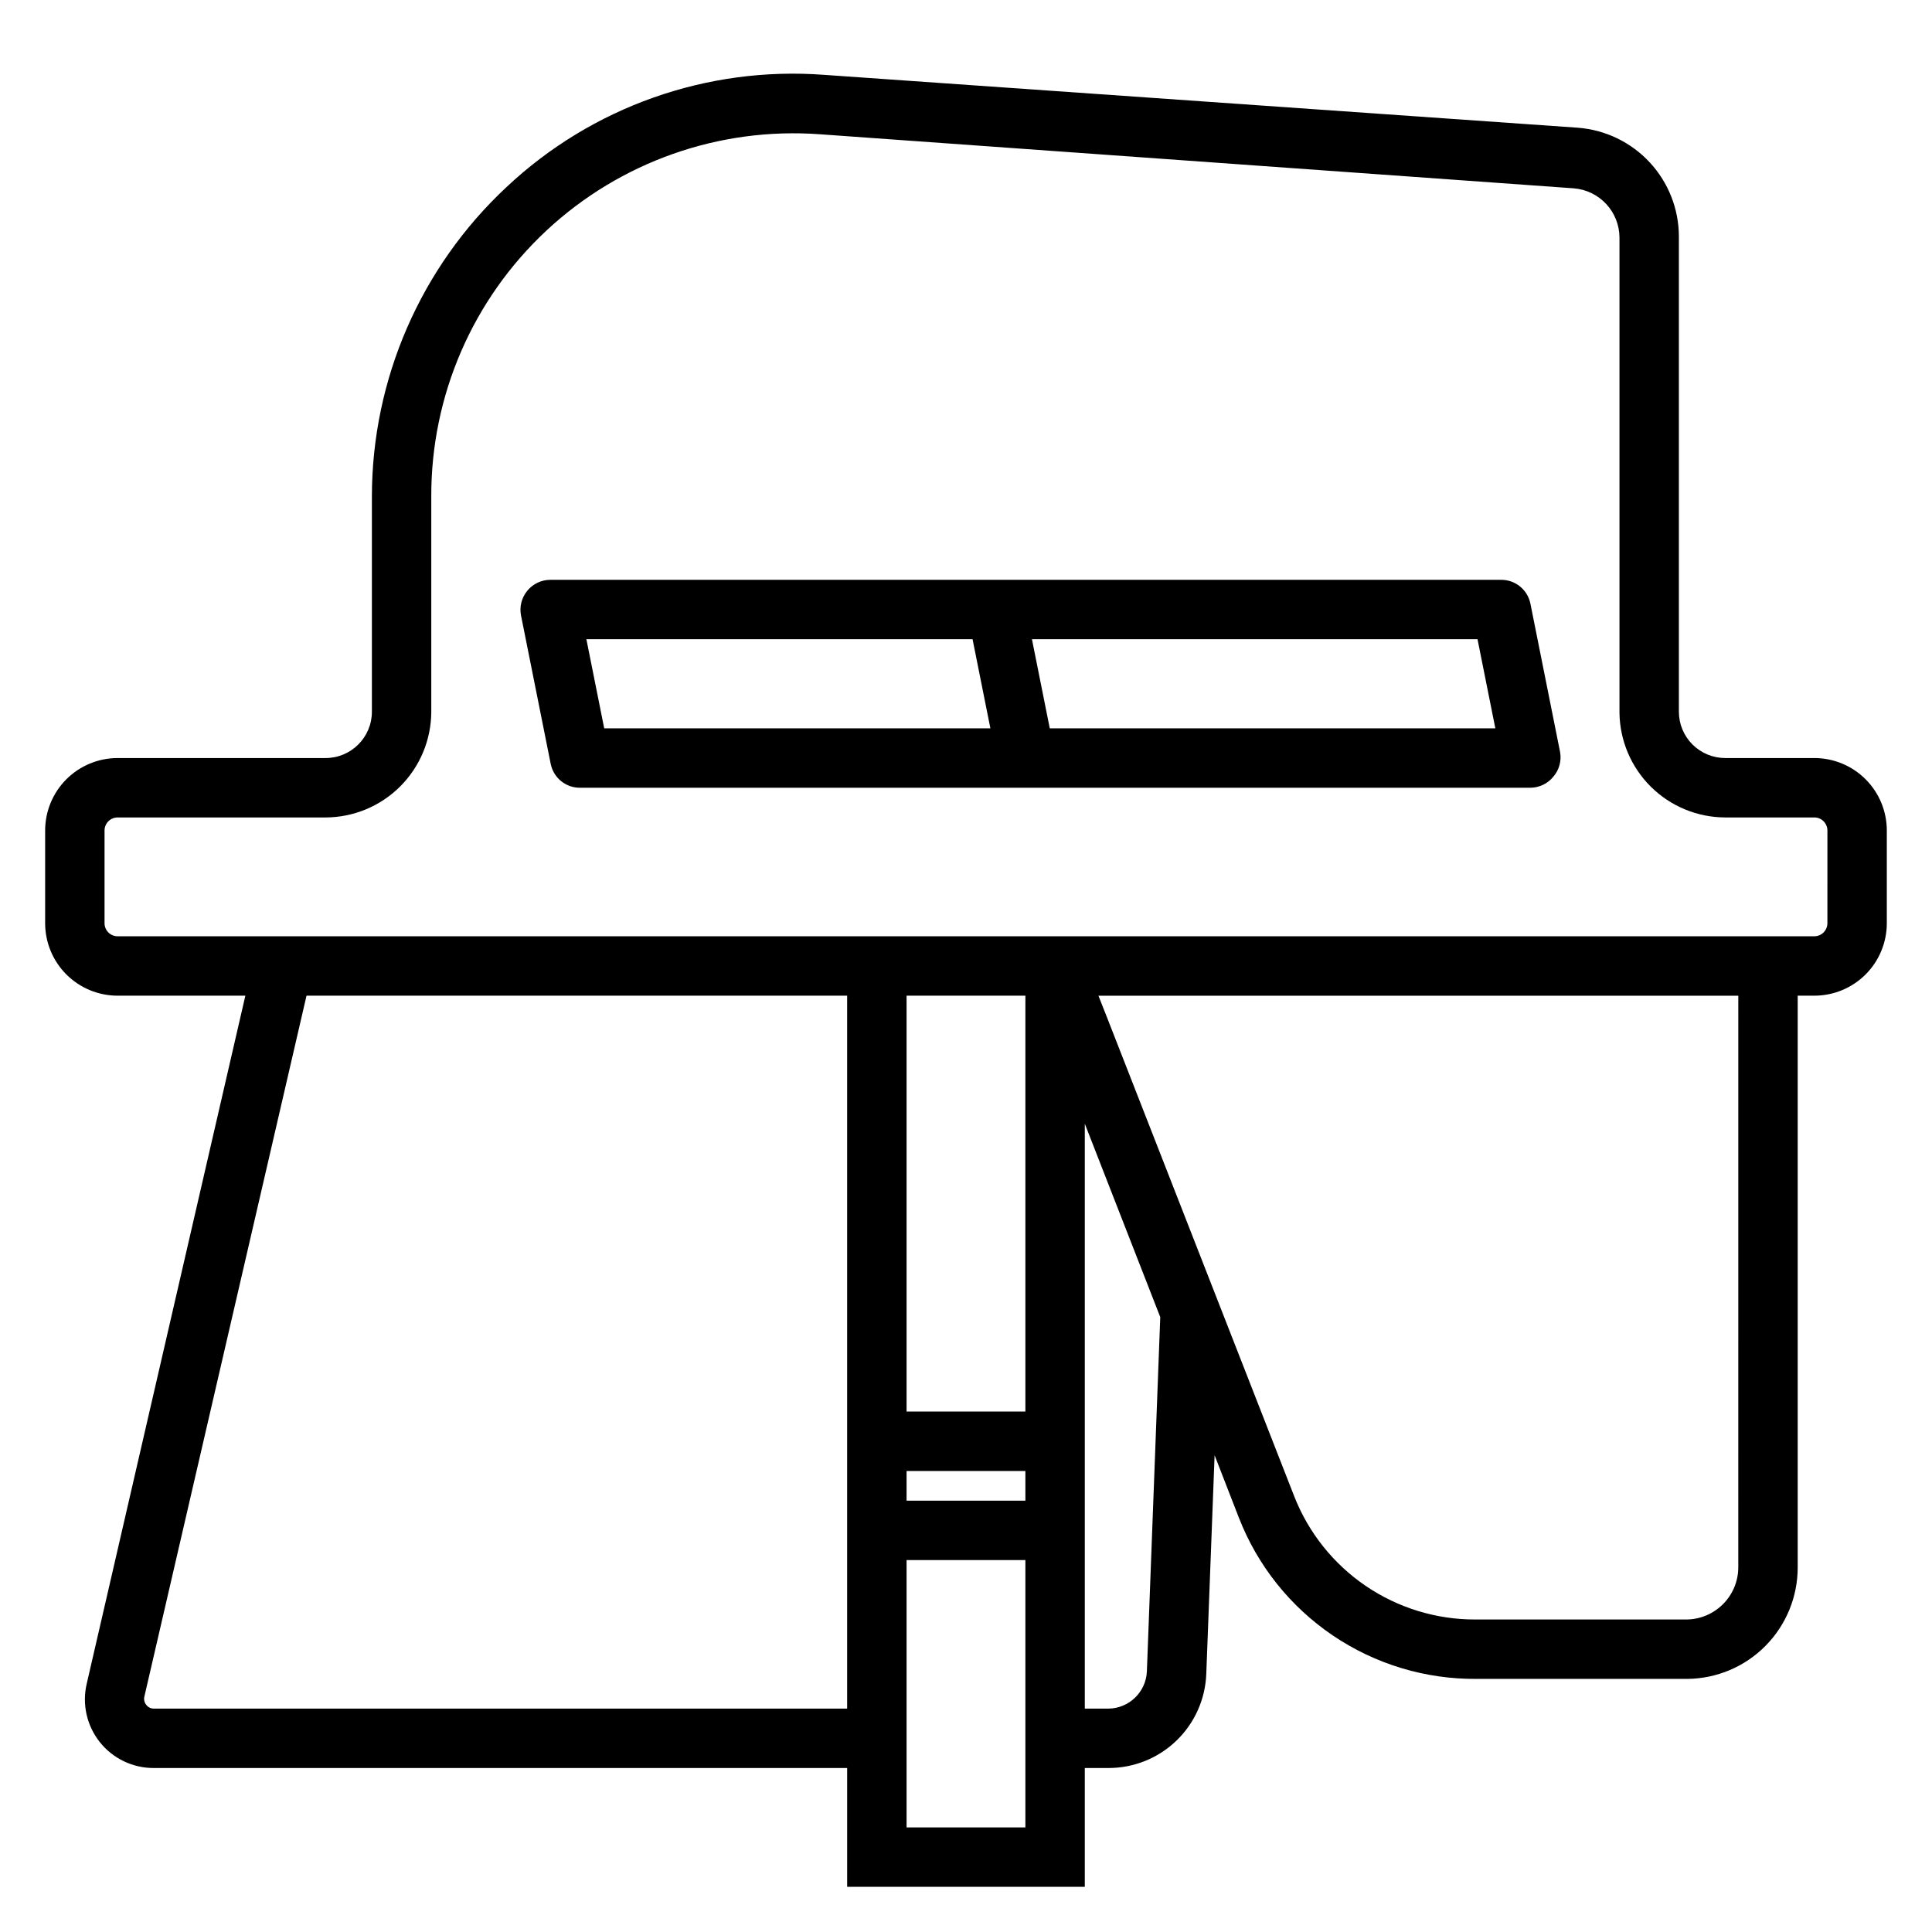
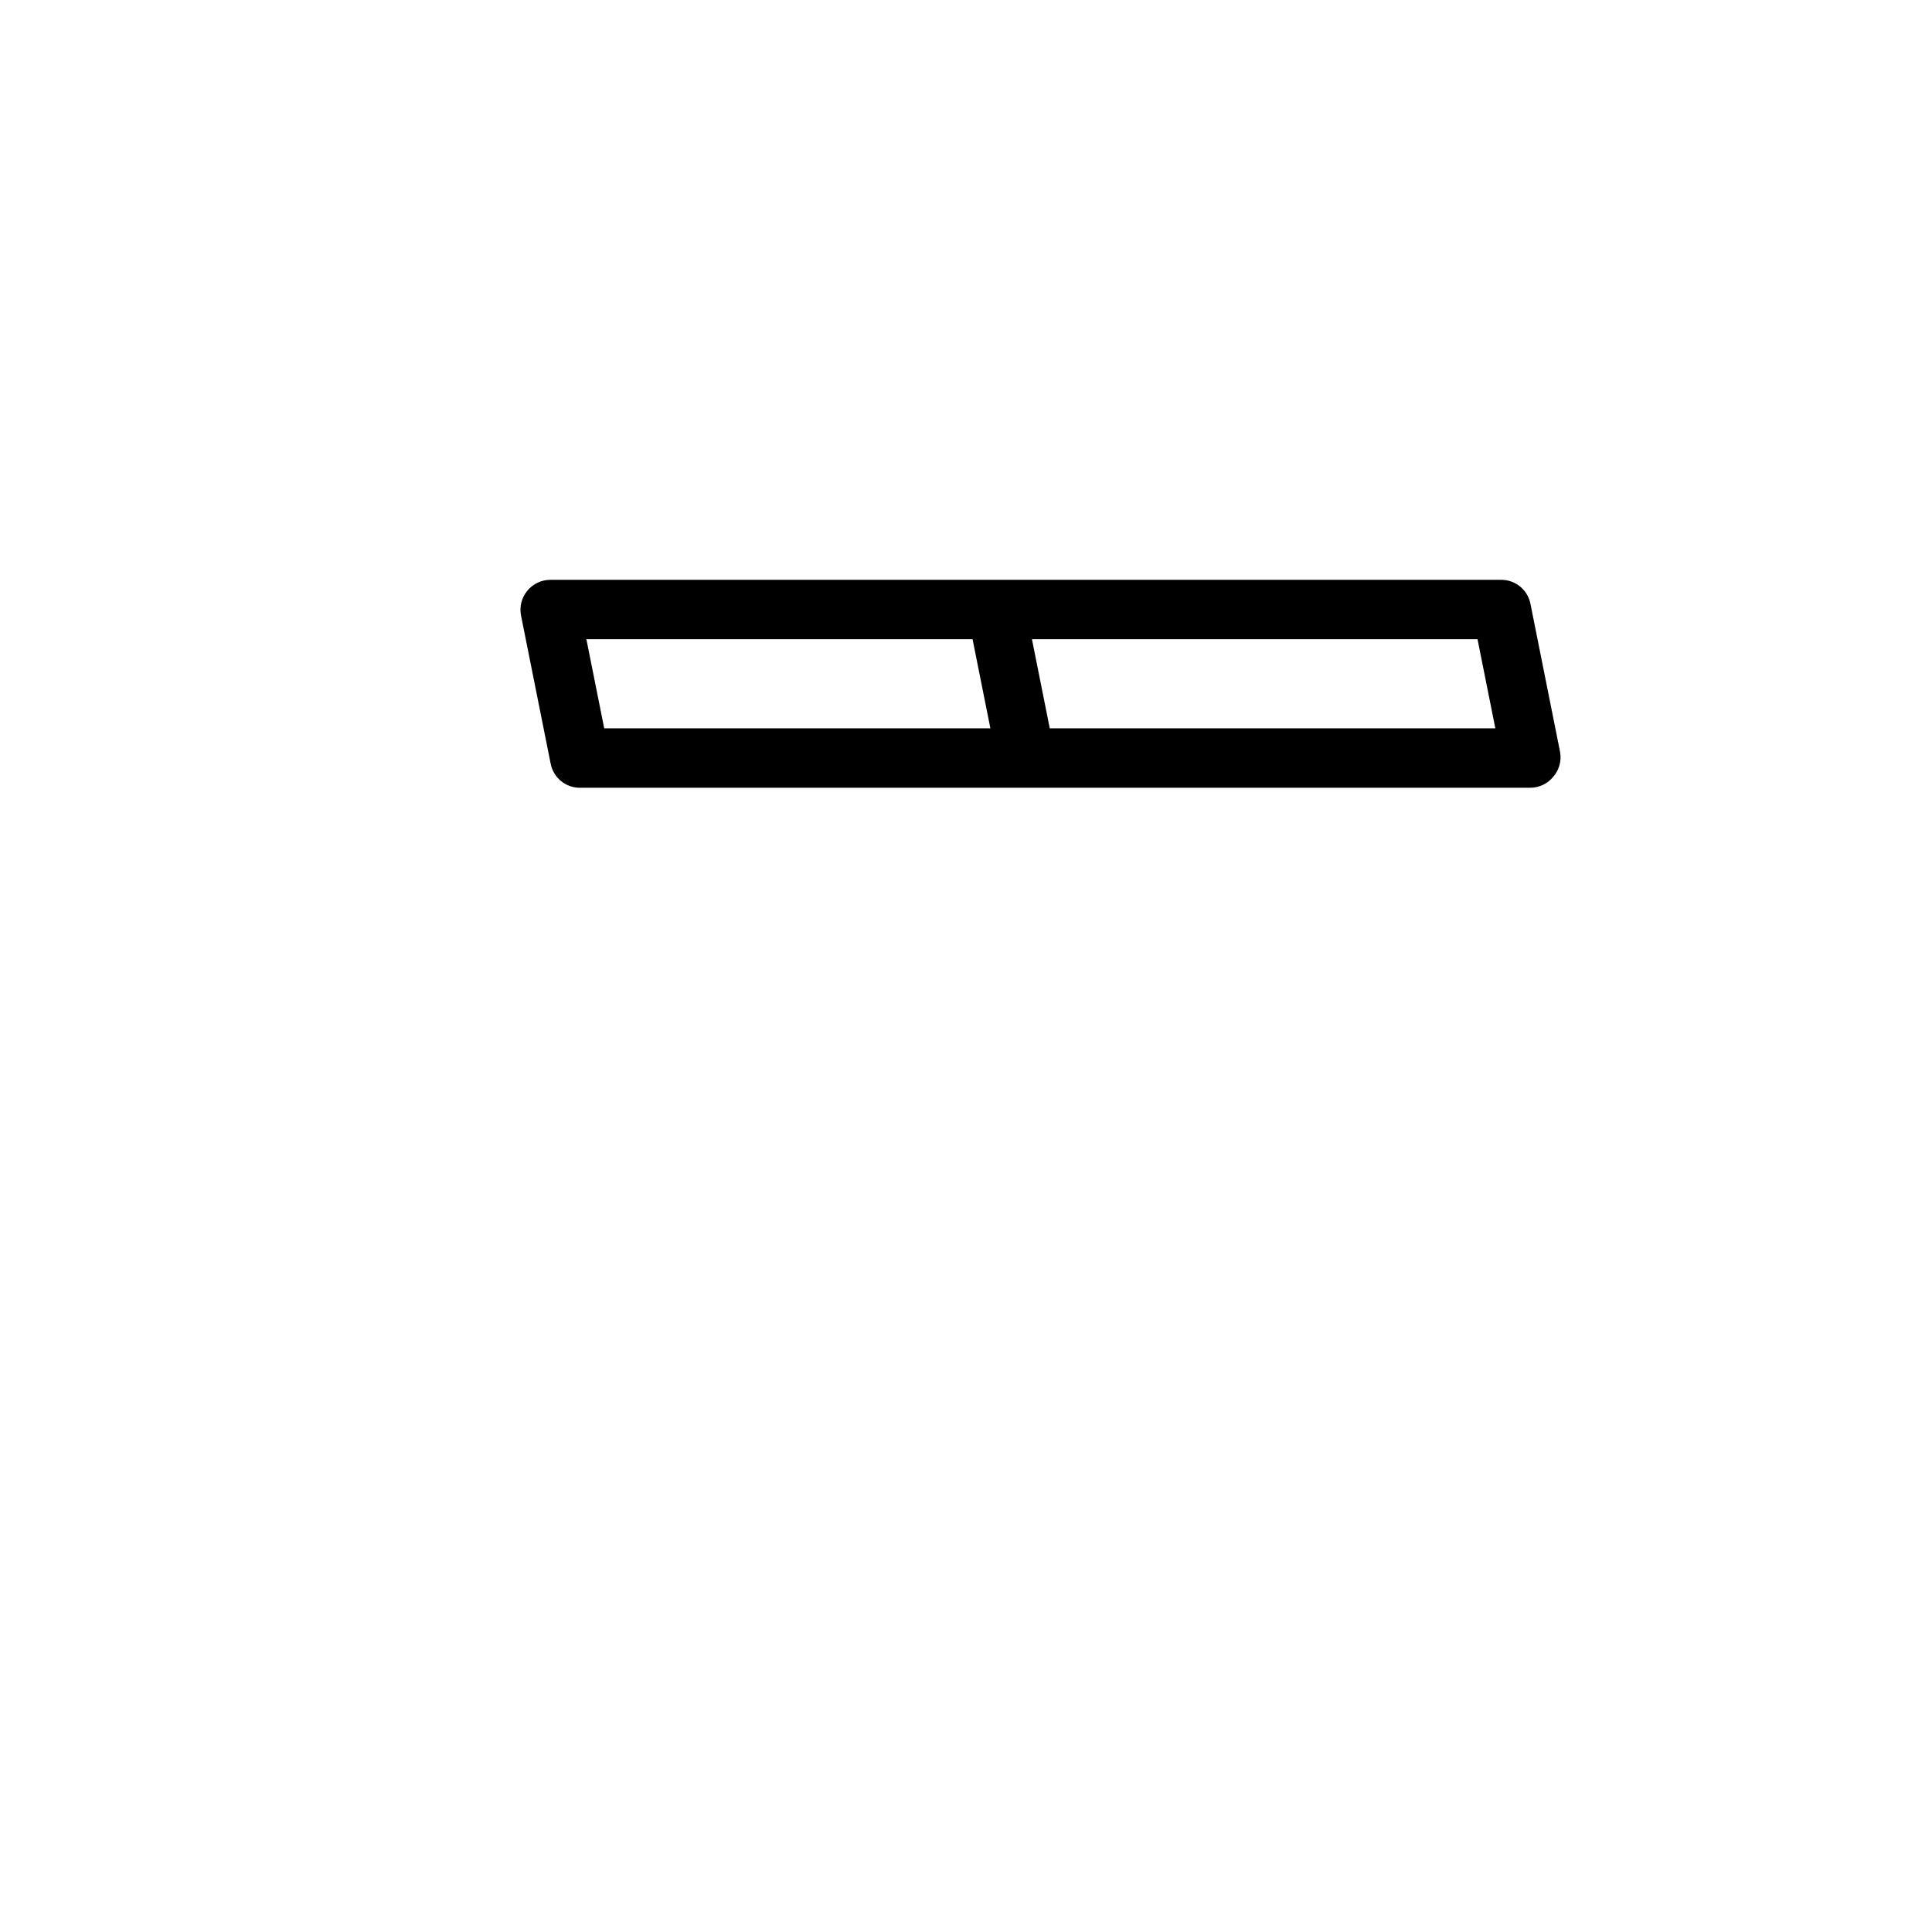
<svg xmlns="http://www.w3.org/2000/svg" fill="#000000" width="800px" height="800px" version="1.1" viewBox="144 144 512 512">
  <g>
-     <path d="m624.82 344.89h-23.617c-3.258 0-6.379-1.293-8.684-3.598-2.301-2.301-3.598-5.426-3.598-8.684v-125.95c-0.016-7.289-2.781-14.301-7.742-19.641-4.961-5.34-11.754-8.613-19.02-9.168l-199.79-14.016c-30.984-2.32-61.516 8.477-84.152 29.758-22.719 21.203-35.629 50.875-35.66 81.949v57.07c0 6.781-5.5 12.281-12.281 12.281h-55.105c-5.094 0-9.977 2.023-13.582 5.625-3.602 3.602-5.625 8.488-5.625 13.582v24.562c0 5.094 2.023 9.977 5.625 13.582 3.606 3.602 8.488 5.625 13.582 5.625h33.852l-42.035 182.32c-1.281 5.422 0 11.133 3.469 15.496 3.469 4.359 8.746 6.887 14.32 6.859h183.73v31.488h62.977v-31.488h6.219c6.719 0.023 13.188-2.562 18.035-7.223 4.848-4.656 7.695-11.016 7.941-17.73l2.203-57.938 6.453 16.609h0.004c4.93 12.656 13.598 23.516 24.844 31.137 11.246 7.621 24.547 11.641 38.133 11.527h55.891c7.773-0.082 15.203-3.227 20.668-8.754 5.469-5.527 8.535-12.988 8.535-20.766v-151.54h4.41c5.094 0 9.98-2.023 13.582-5.625 3.602-3.606 5.625-8.488 5.625-13.582v-24.562c0-5.094-2.023-9.98-5.625-13.582-3.602-3.602-8.488-5.625-13.582-5.625zm-440.05 251.91c-0.77 0.012-1.496-0.34-1.969-0.945-0.523-0.605-0.727-1.426-0.551-2.207l42.98-185.78h143.27v188.93zm199.48-62.977h31.488v7.871h-31.488zm31.488-15.742-31.488-0.004v-110.21h31.488zm0 110.21h-31.488v-70.852h31.488zm32.195-41.328c-0.25 5.477-4.746 9.801-10.23 9.84h-6.219v-155l19.996 51.246zm156.73-27.555c-0.043 7.59-6.188 13.734-13.777 13.777h-55.891c-10.363 0.031-20.496-3.074-29.066-8.902-8.57-5.832-15.176-14.117-18.953-23.766l-49.516-126.66-2.363-5.984 169.57 0.004zm23.617-170.75v0.004c0 0.918-0.367 1.797-1.016 2.449-0.648 0.648-1.531 1.012-2.449 1.012h-449.65c-0.918 0-1.797-0.363-2.449-1.012-0.648-0.652-1.012-1.531-1.012-2.449v-24.562c0-0.918 0.363-1.801 1.012-2.449 0.652-0.648 1.531-1.016 2.449-1.016h55.105c7.426-0.02 14.543-2.977 19.793-8.23 5.25-5.25 8.211-12.367 8.23-19.793v-57.07c-0.07-26.715 10.996-52.246 30.539-70.457 19.539-18.211 45.789-27.453 72.43-25.504l199.79 14.328c6.828 0.531 12.105 6.219 12.125 13.066v125.95c0.102 7.371 3.098 14.406 8.34 19.59 5.242 5.184 12.312 8.098 19.684 8.117h23.617c0.918 0 1.801 0.367 2.449 1.016 0.648 0.648 1.016 1.531 1.016 2.449z" />
    <path d="m541.7 297.66h-251.91c-2.352 0.016-4.578 1.082-6.059 2.91-1.504 1.82-2.109 4.219-1.656 6.535l7.871 39.359h0.004c0.758 3.723 4.07 6.375 7.871 6.297h251.75c2.356-0.016 4.578-1.082 6.062-2.91 1.559-1.793 2.223-4.195 1.809-6.535l-7.871-39.359c-0.758-3.727-4.07-6.375-7.871-6.297zm-242.3 15.742h102.34l4.723 23.617h-102.34zm122.8 23.617-4.723-23.617h118.08l4.723 23.617z" />
  </g>
</svg>